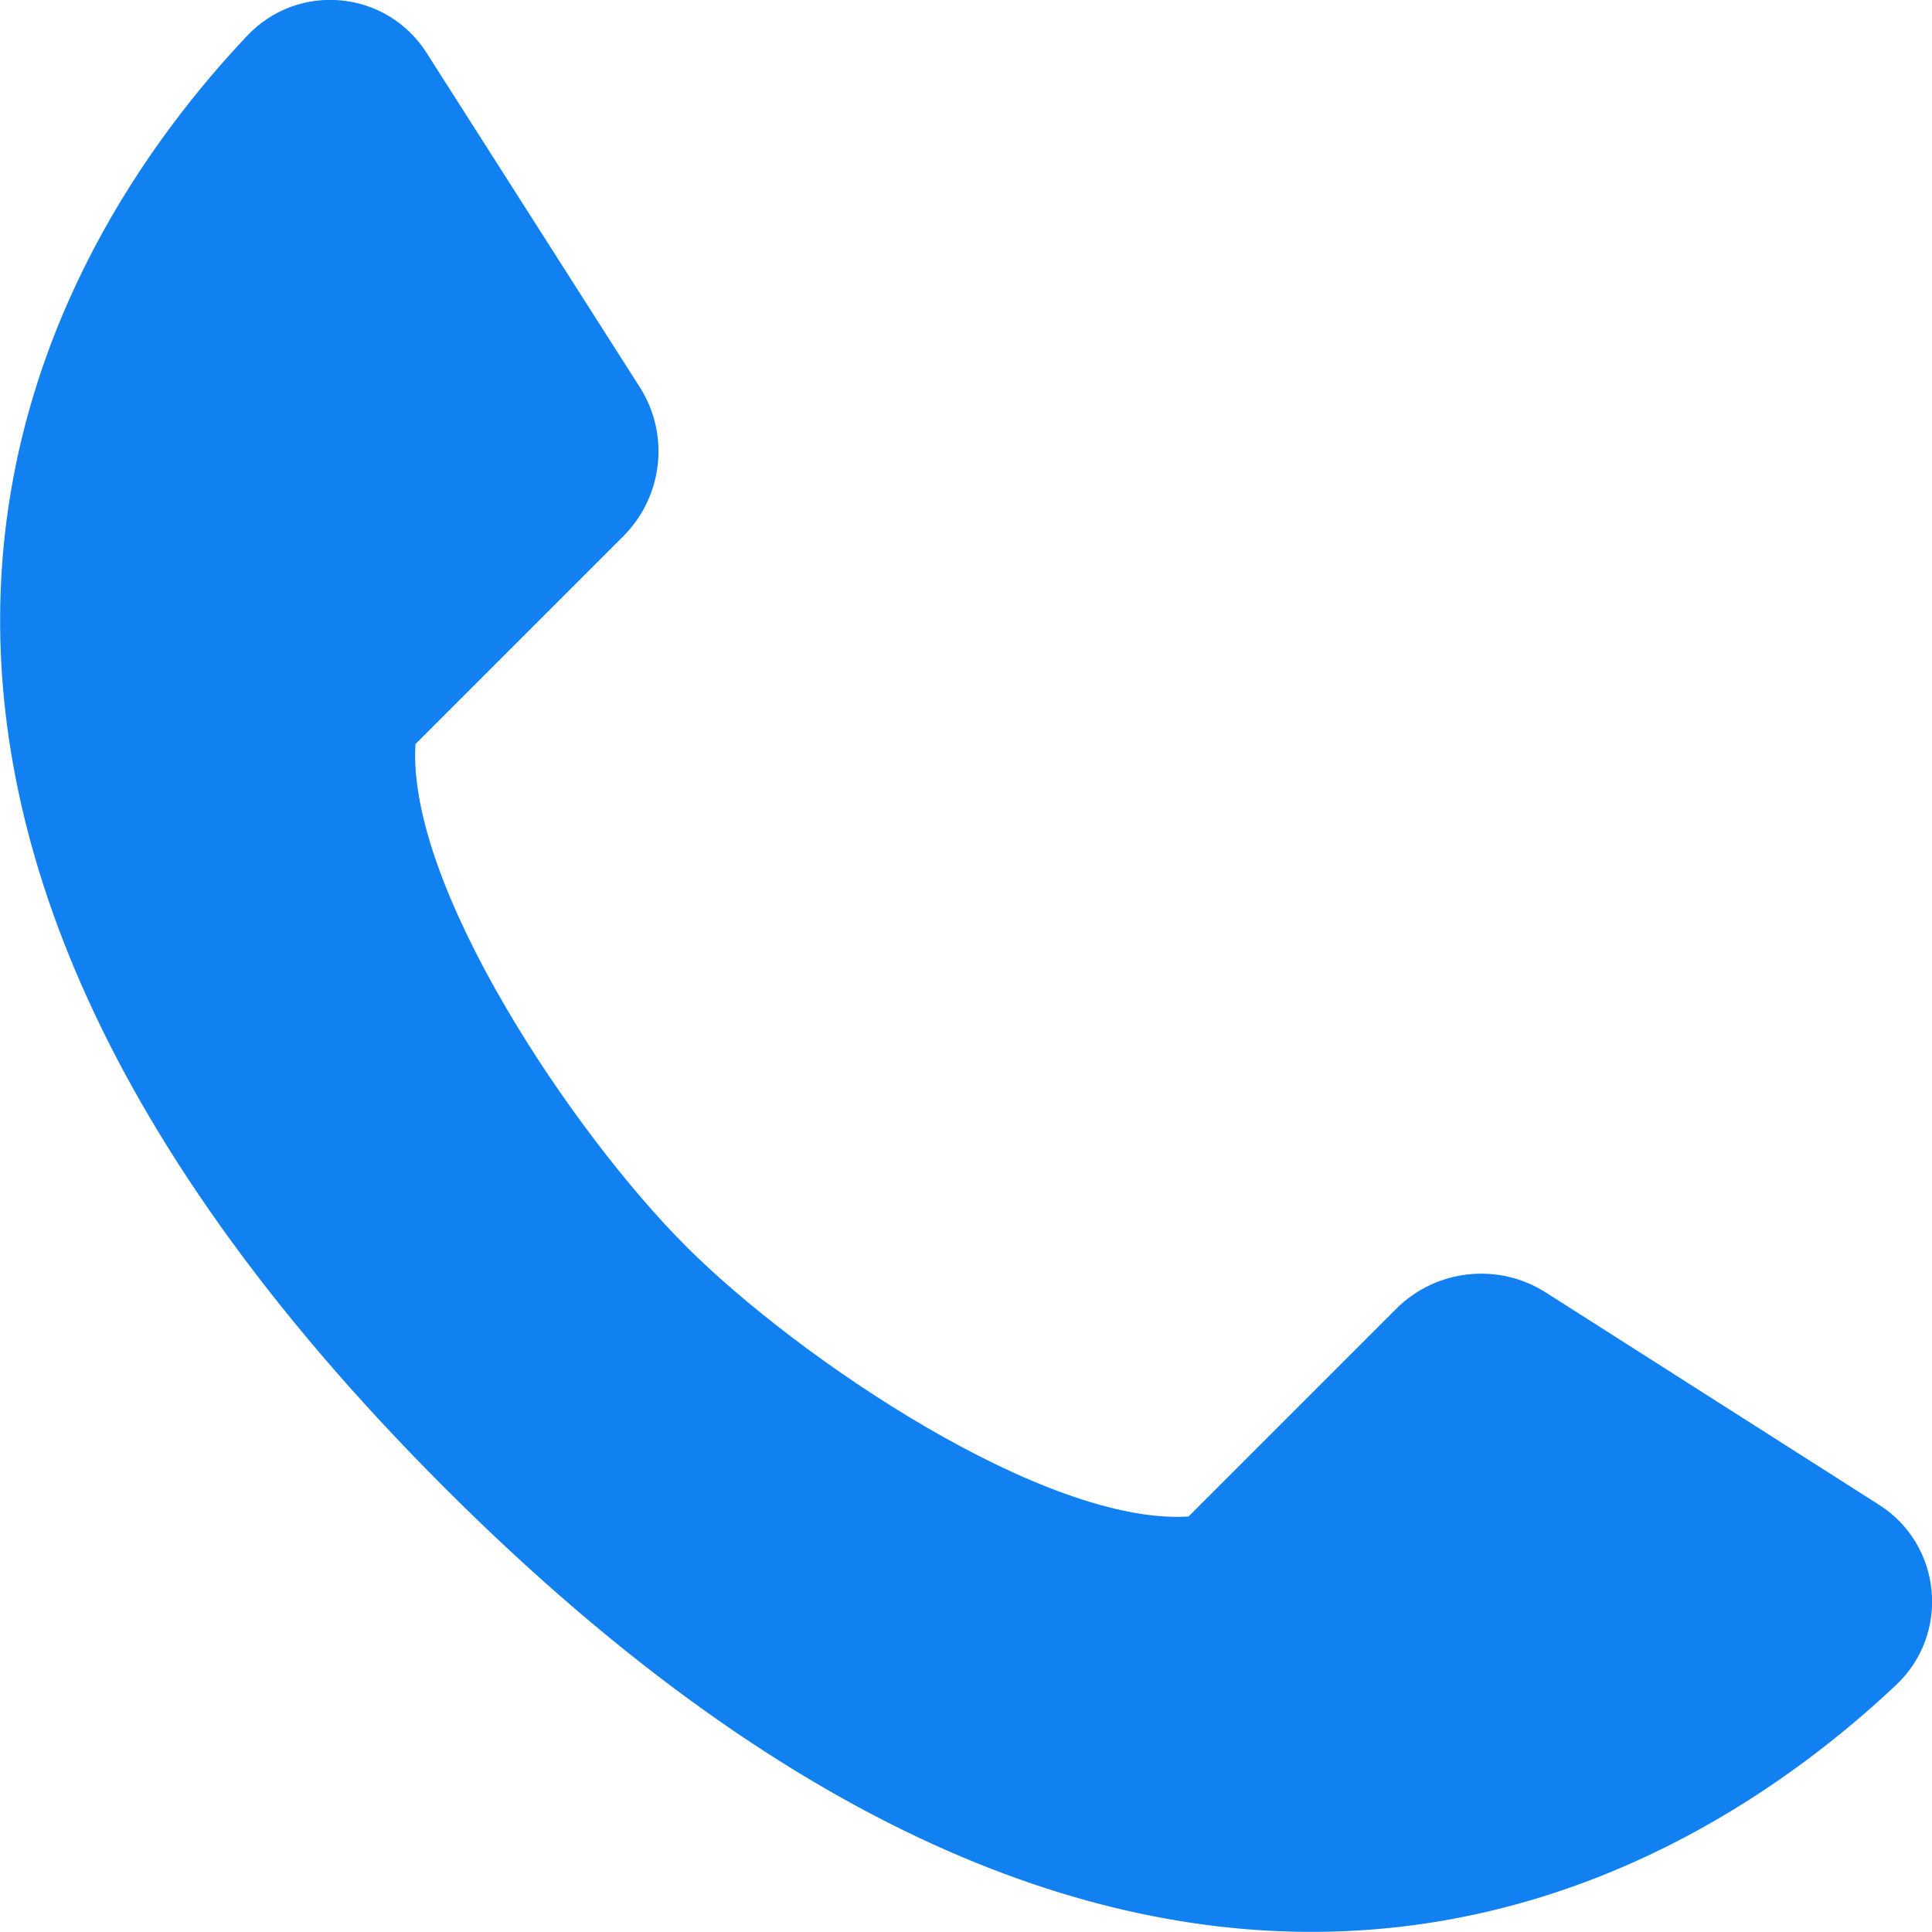
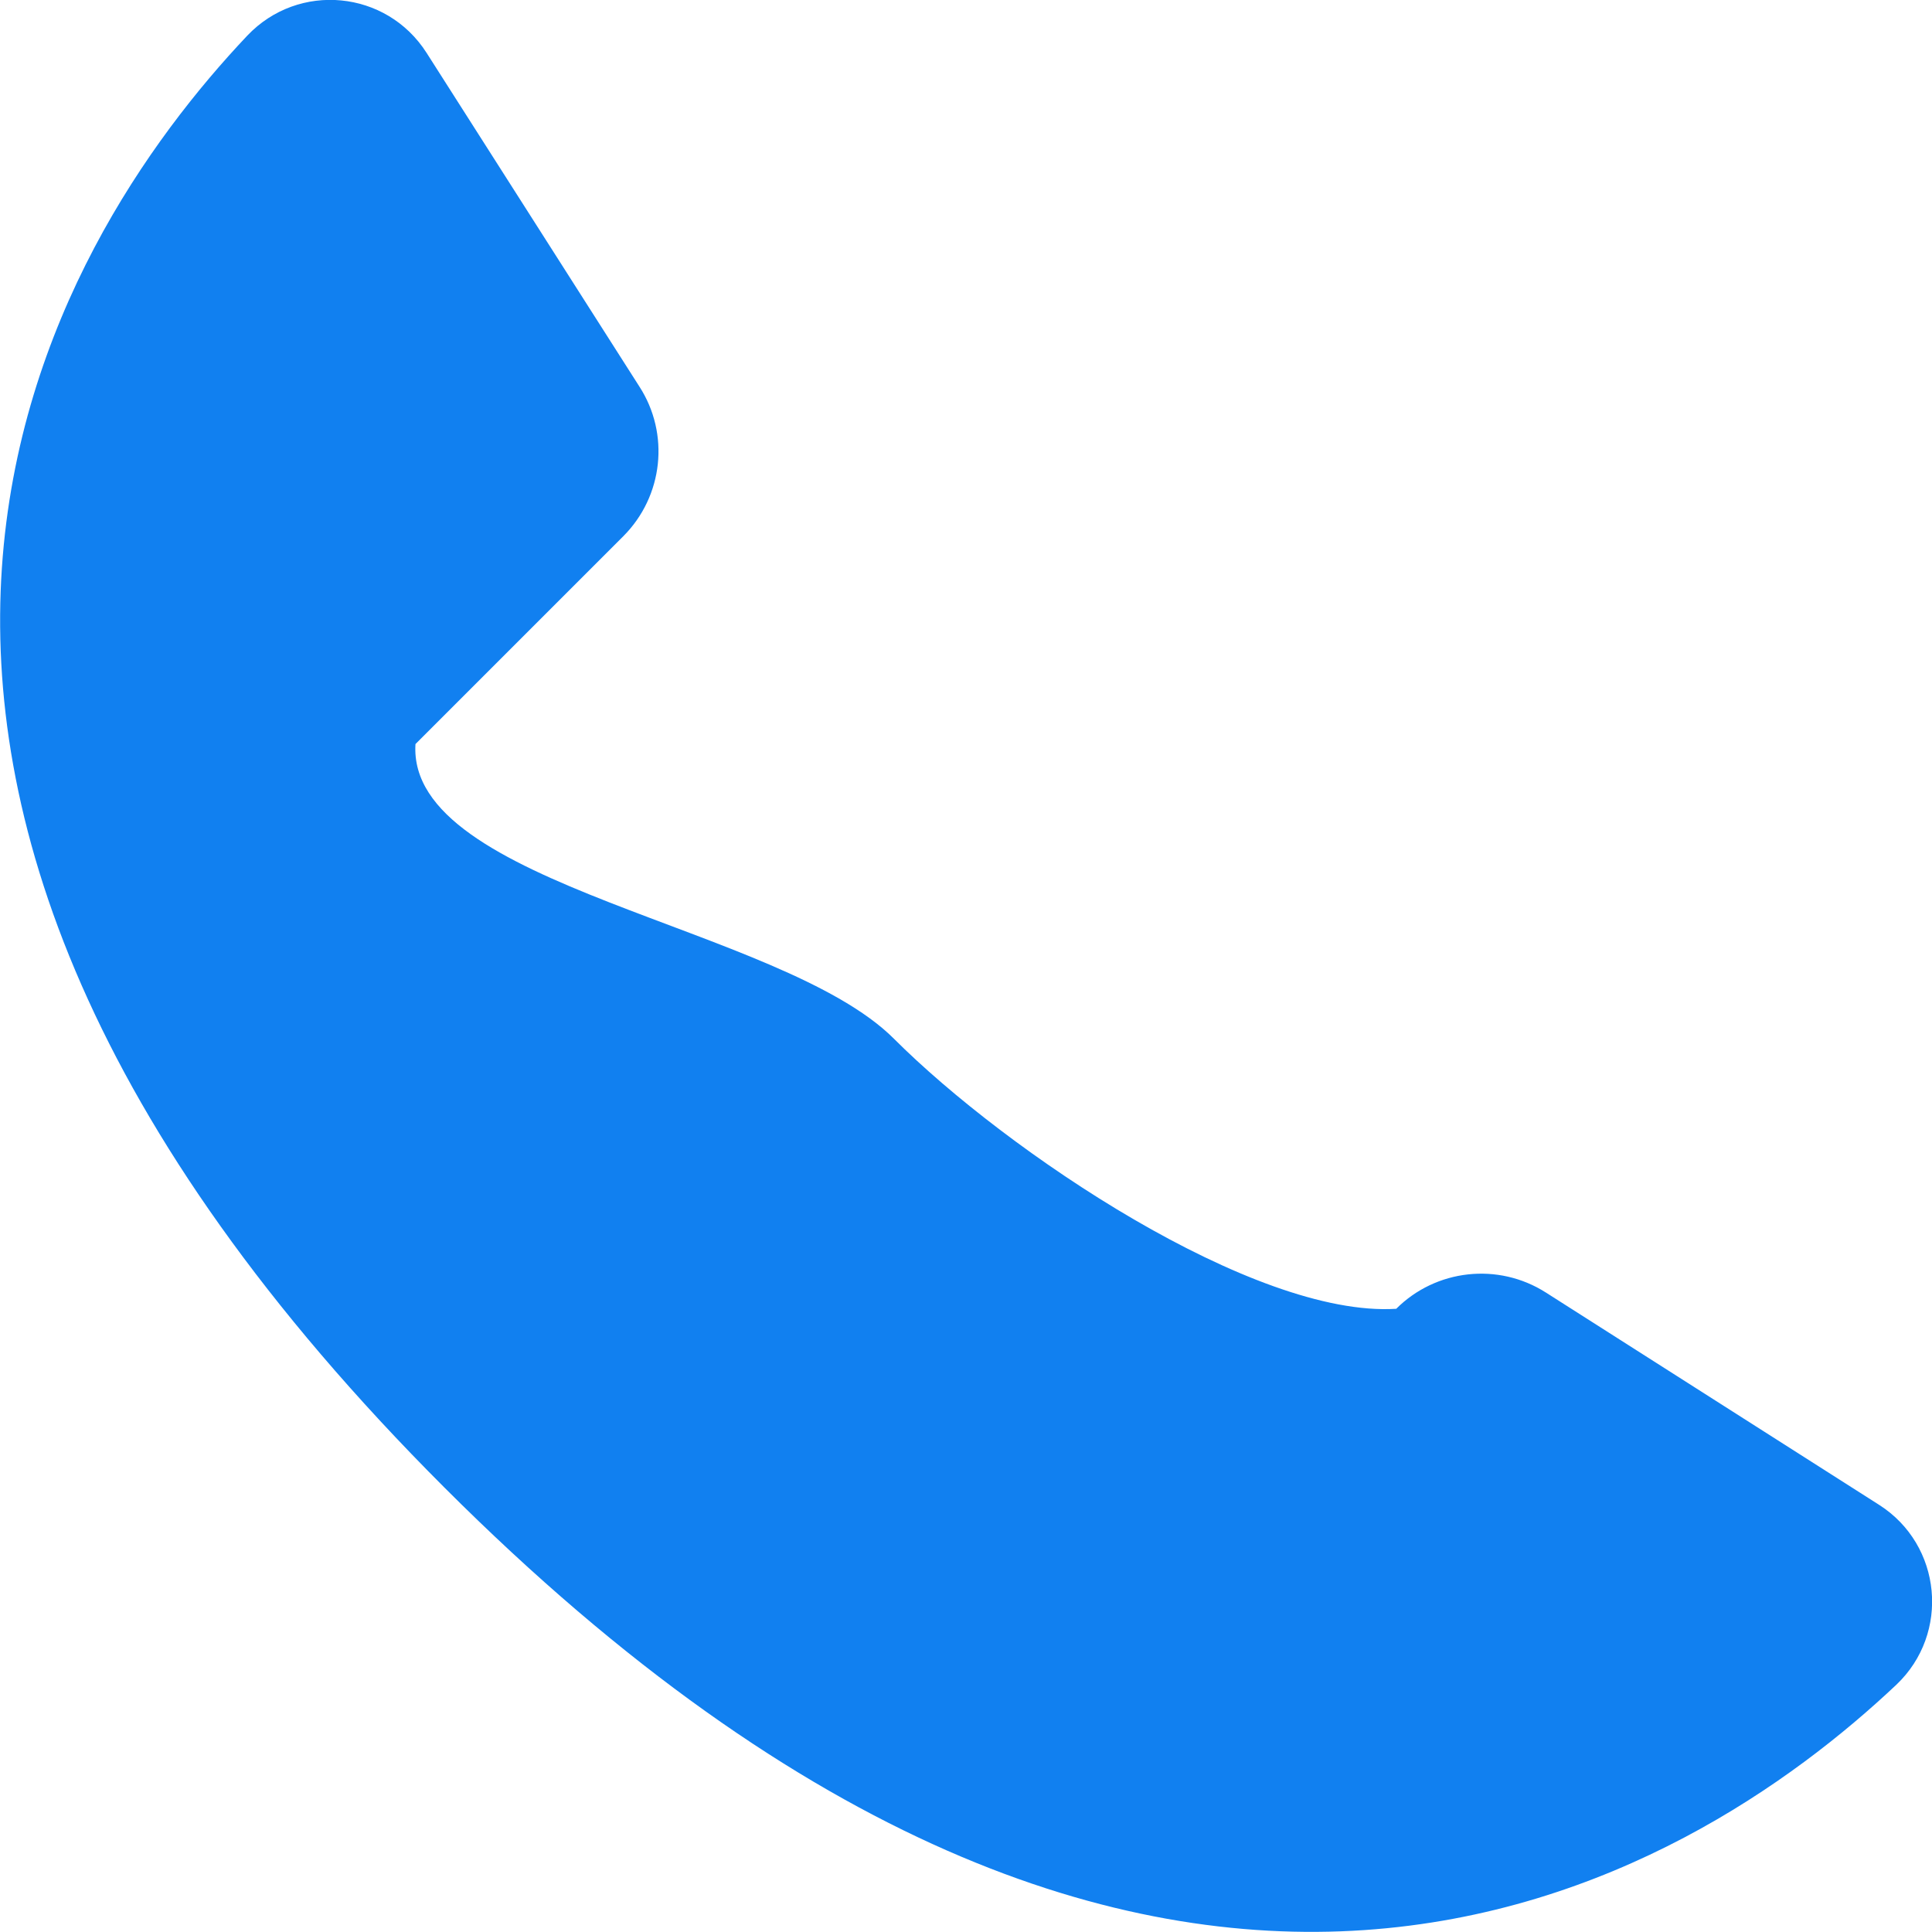
<svg xmlns="http://www.w3.org/2000/svg" width="100%" height="100%" x="0px" y="0px" viewBox="0 0 346.9 346.9" style="vertical-align: middle; max-width: 100%; width: 100%;">
-   <path d="M79.8,267.1c129.7,129.7,223.6,70.4,260.7,35.4c9.7-9.2,8.2-25.1-3.1-32.3l-59.8-38.1  c-8.6-5.5-19.8-4.2-26.9,2.9l-37.3,37.3c-25.6,1.6-69.9-28.2-90.2-48.5S73,159.1,74.6,133.6l37.3-37.3c7.2-7.2,8.4-18.4,2.9-26.9  L76.6,9.5C69.4-1.8,53.6-3.3,44.4,6.4C9.4,43.4-49.9,137.4,79.8,267.1z" fill="rgb(17,128,240)">
+   <path d="M79.8,267.1c129.7,129.7,223.6,70.4,260.7,35.4c9.7-9.2,8.2-25.1-3.1-32.3l-59.8-38.1  c-8.6-5.5-19.8-4.2-26.9,2.9c-25.6,1.6-69.9-28.2-90.2-48.5S73,159.1,74.6,133.6l37.3-37.3c7.2-7.2,8.4-18.4,2.9-26.9  L76.6,9.5C69.4-1.8,53.6-3.3,44.4,6.4C9.4,43.4-49.9,137.4,79.8,267.1z" fill="rgb(17,128,240)">
   </path>
</svg>